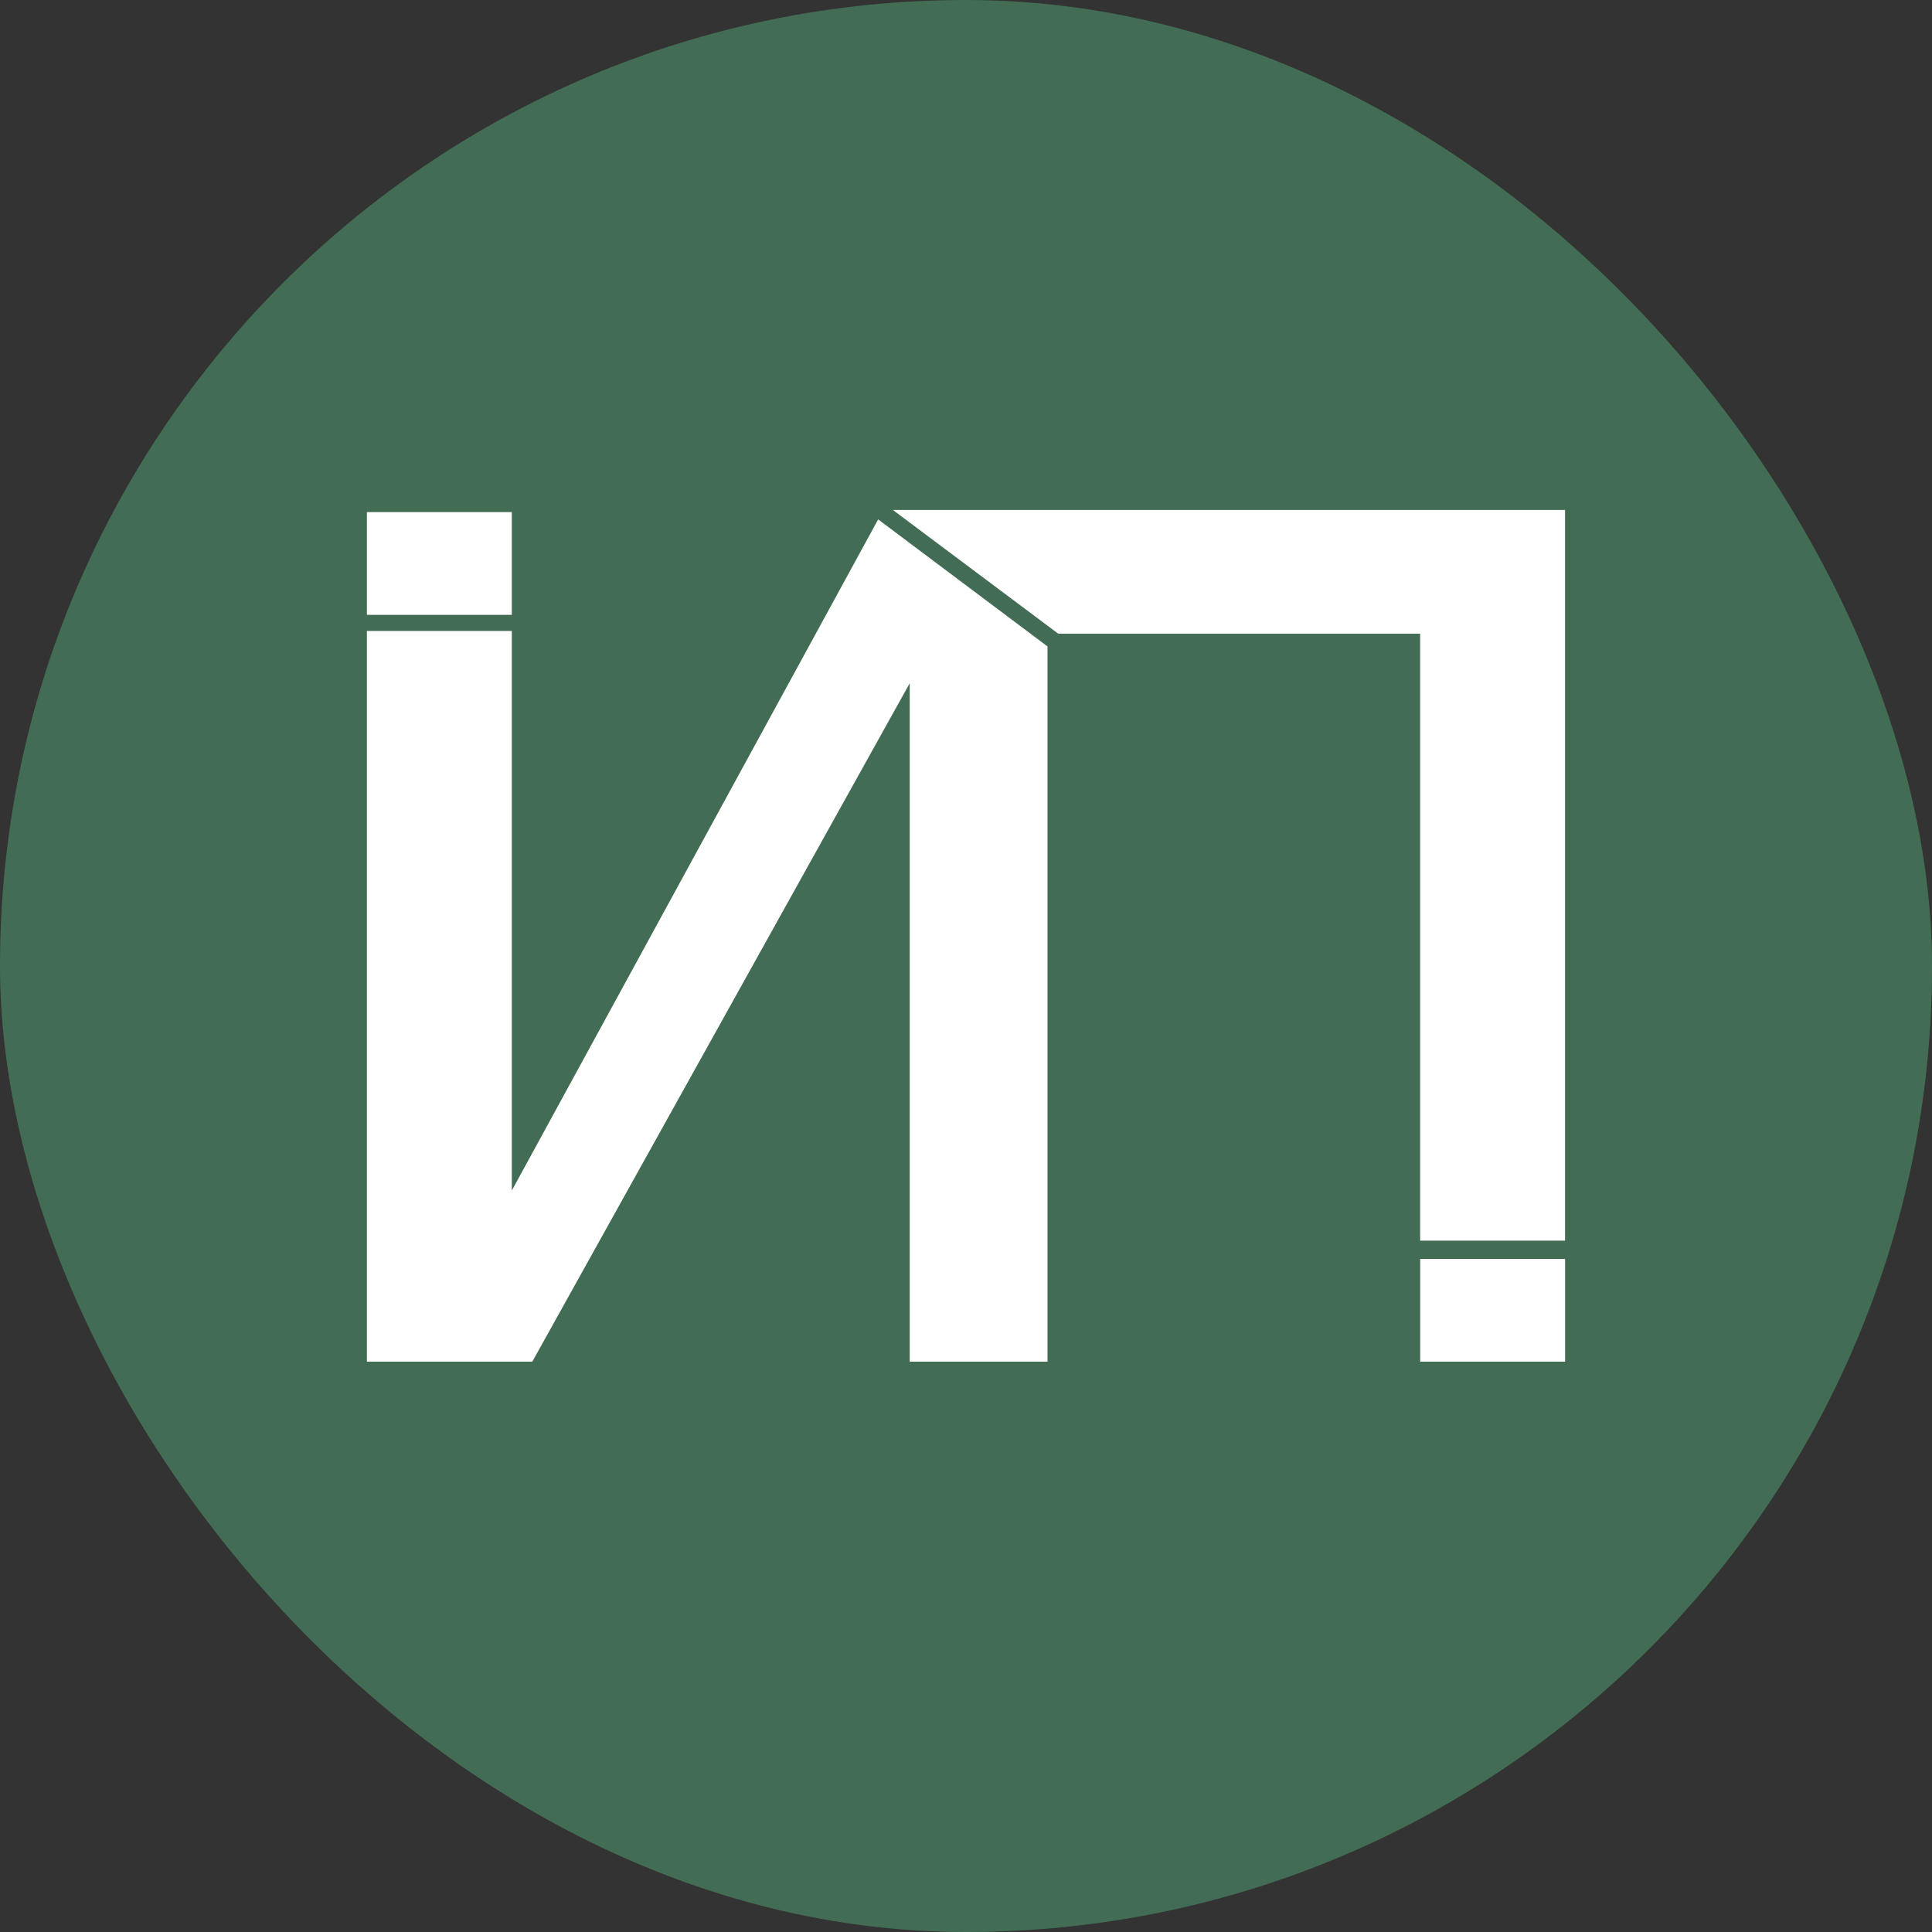
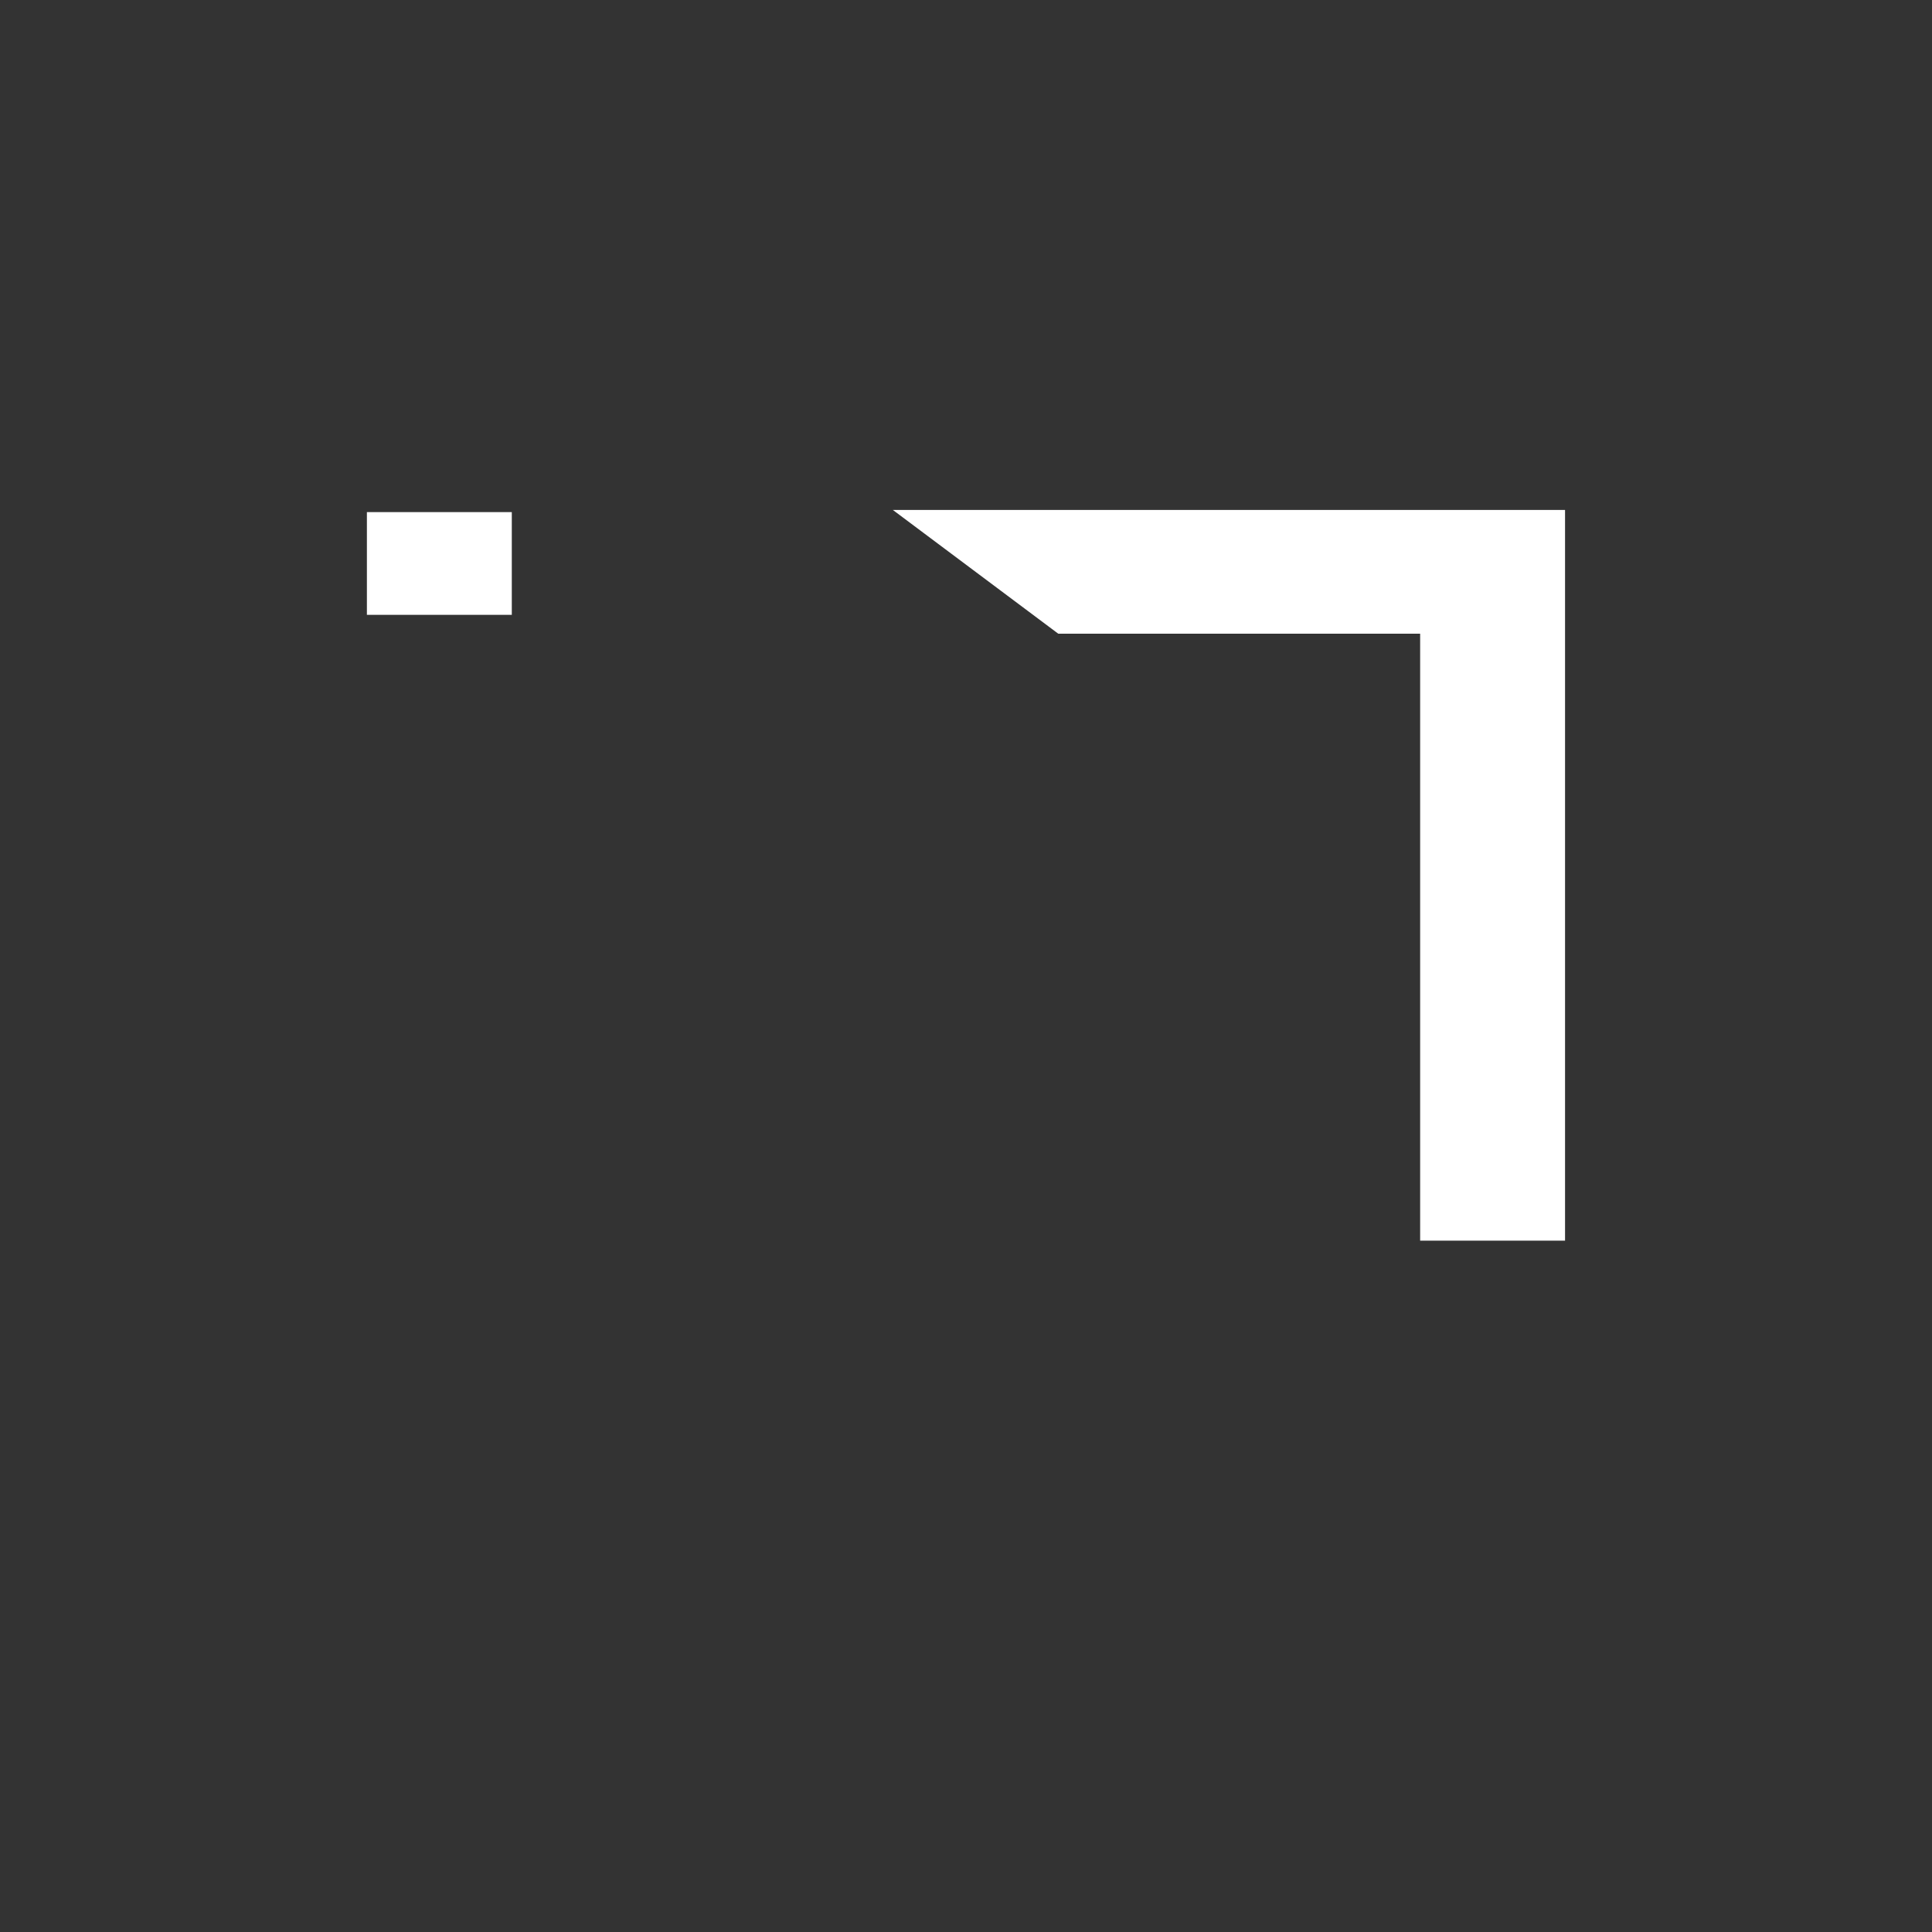
<svg xmlns="http://www.w3.org/2000/svg" width="32" height="32" viewBox="0 0 32 32" fill="none">
  <rect x="0" y="0" width="32" height="32" fill="#333333" stroke="none" />
  <g clip-path="url(#clip0_509_1142)">
-     <rect width="32" height="32" rx="16" fill="#426D54" />
    <path d="M14.788 8.446H25.922V20.549H23.522V10.496H17.528" fill="white" />
-     <path d="M25.923 20.852H23.523V22.554H25.923V20.852Z" fill="white" />
    <path d="M8.477 8.482H6.077V10.184H8.477V8.482Z" fill="white" />
-     <path d="M14.545 8.603L8.477 19.72V10.451H6.077V22.554H8.816L15.068 11.316V22.554H17.35V10.707L14.545 8.603Z" fill="white" />
  </g>
  <defs>
    <clipPath id="clip0_509_1142">
      <rect width="32" height="32" rx="16" fill="white" />
    </clipPath>
  </defs>
</svg>